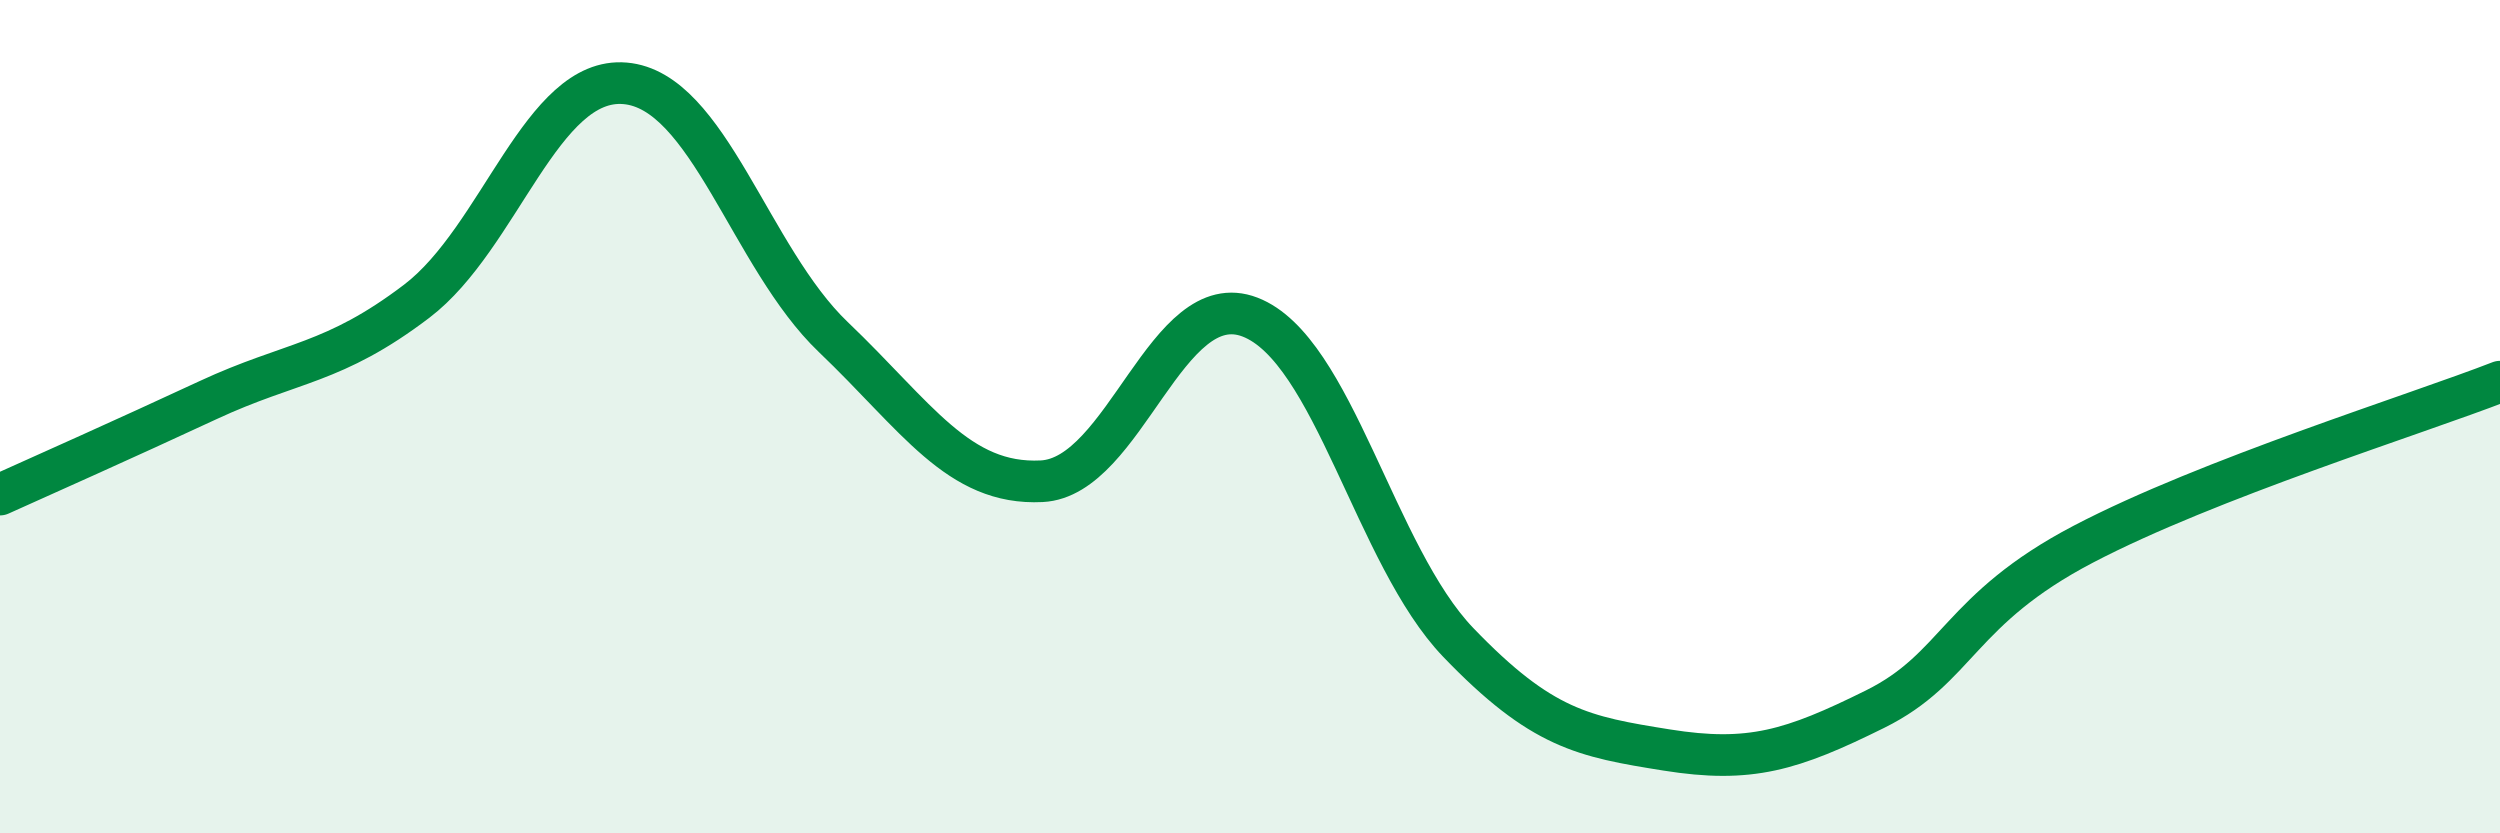
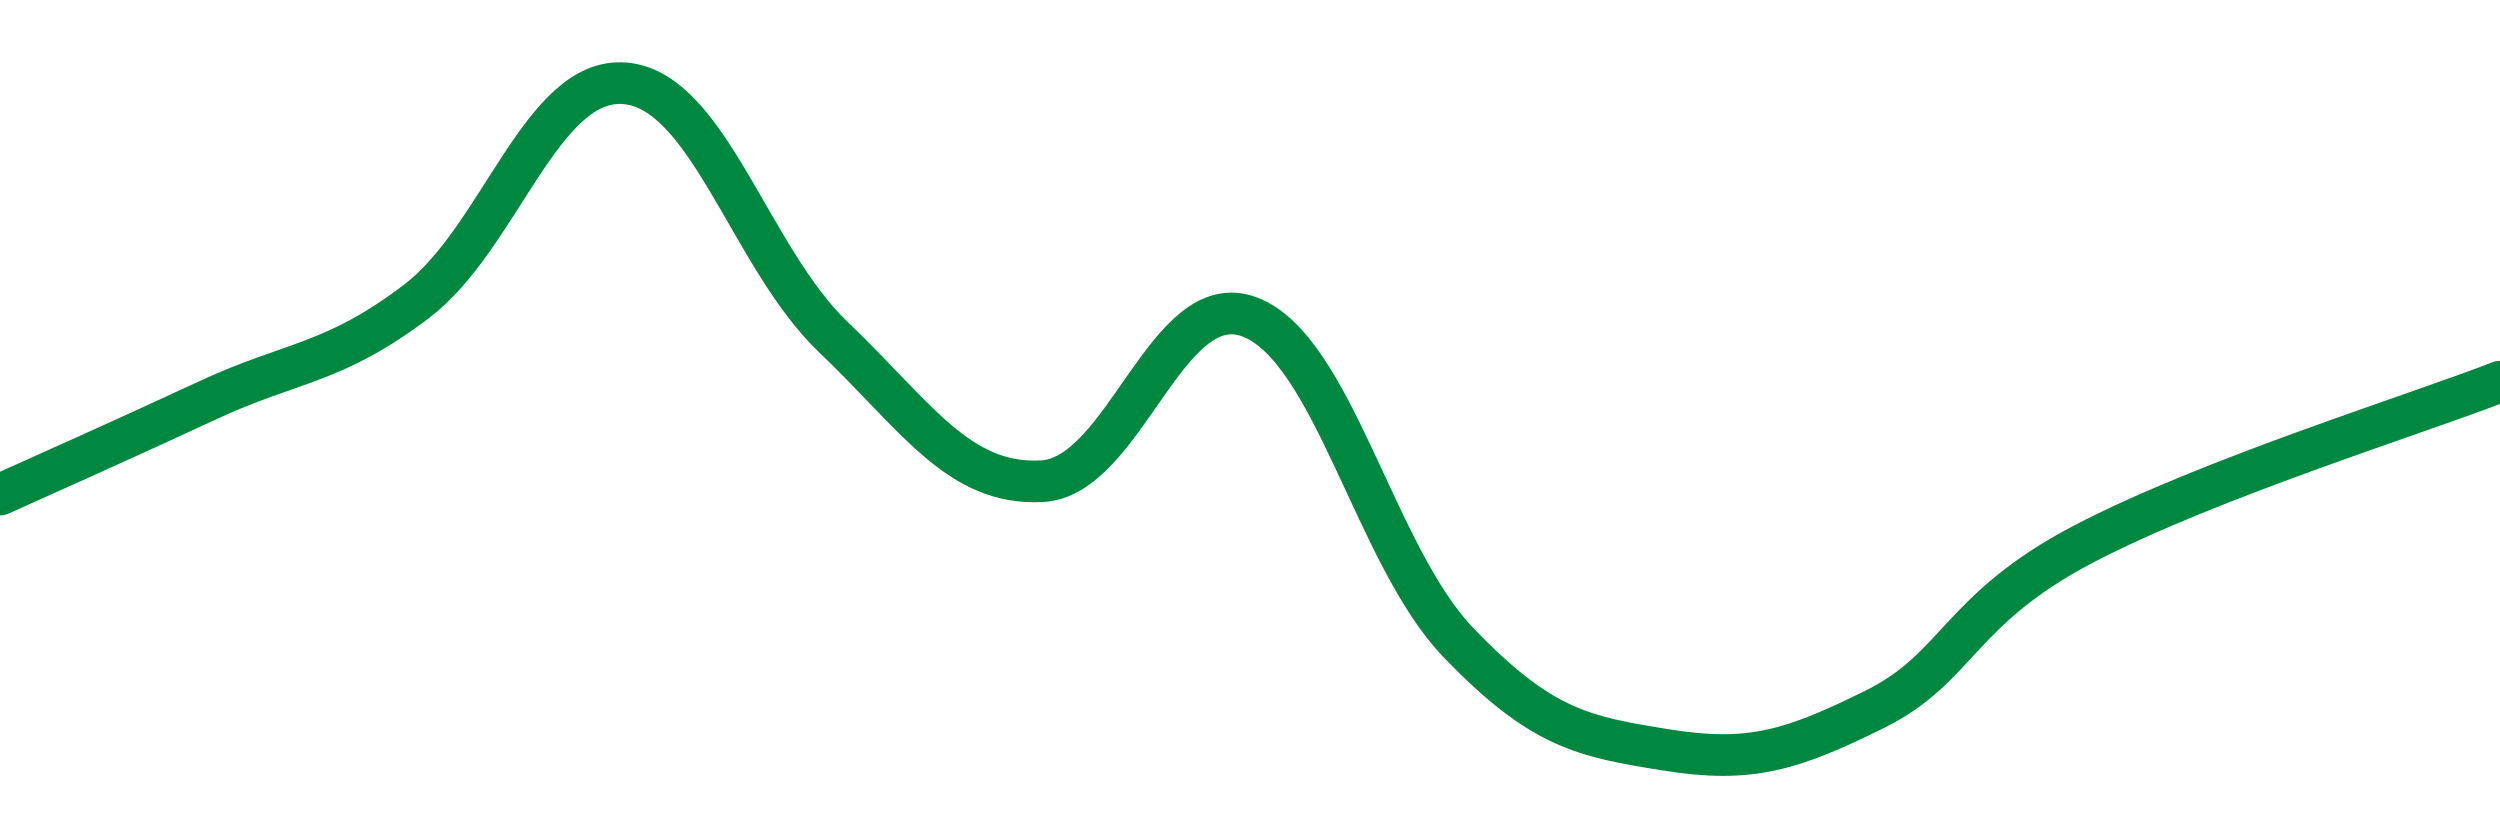
<svg xmlns="http://www.w3.org/2000/svg" width="60" height="20" viewBox="0 0 60 20">
-   <path d="M 0,11.87 C 1,11.42 3,10.53 5,9.6 C 7,8.67 8,8.75 10,7.23 C 12,5.71 13,1.83 15,2 C 17,2.17 18,6.18 20,8.09 C 22,10 23,11.65 25,11.55 C 27,11.45 28,6.84 30,7.61 C 32,8.38 33,13.34 35,15.42 C 37,17.5 38,17.68 40,18 C 42,18.32 43,18.01 45,17.02 C 47,16.03 47,14.63 50,13.06 C 53,11.49 58,9.94 60,9.16L60 20L0 20Z" fill="#008740" opacity="0.1" stroke-linecap="round" stroke-linejoin="round" />
  <path d="M 0,11.87 C 1,11.42 3,10.53 5,9.6 C 7,8.67 8,8.75 10,7.23 C 12,5.71 13,1.83 15,2 C 17,2.17 18,6.18 20,8.09 C 22,10 23,11.65 25,11.55 C 27,11.45 28,6.84 30,7.61 C 32,8.38 33,13.34 35,15.42 C 37,17.5 38,17.68 40,18 C 42,18.32 43,18.01 45,17.02 C 47,16.03 47,14.63 50,13.06 C 53,11.49 58,9.94 60,9.16" stroke="#008740" stroke-width="1" fill="none" stroke-linecap="round" stroke-linejoin="round" />
</svg>